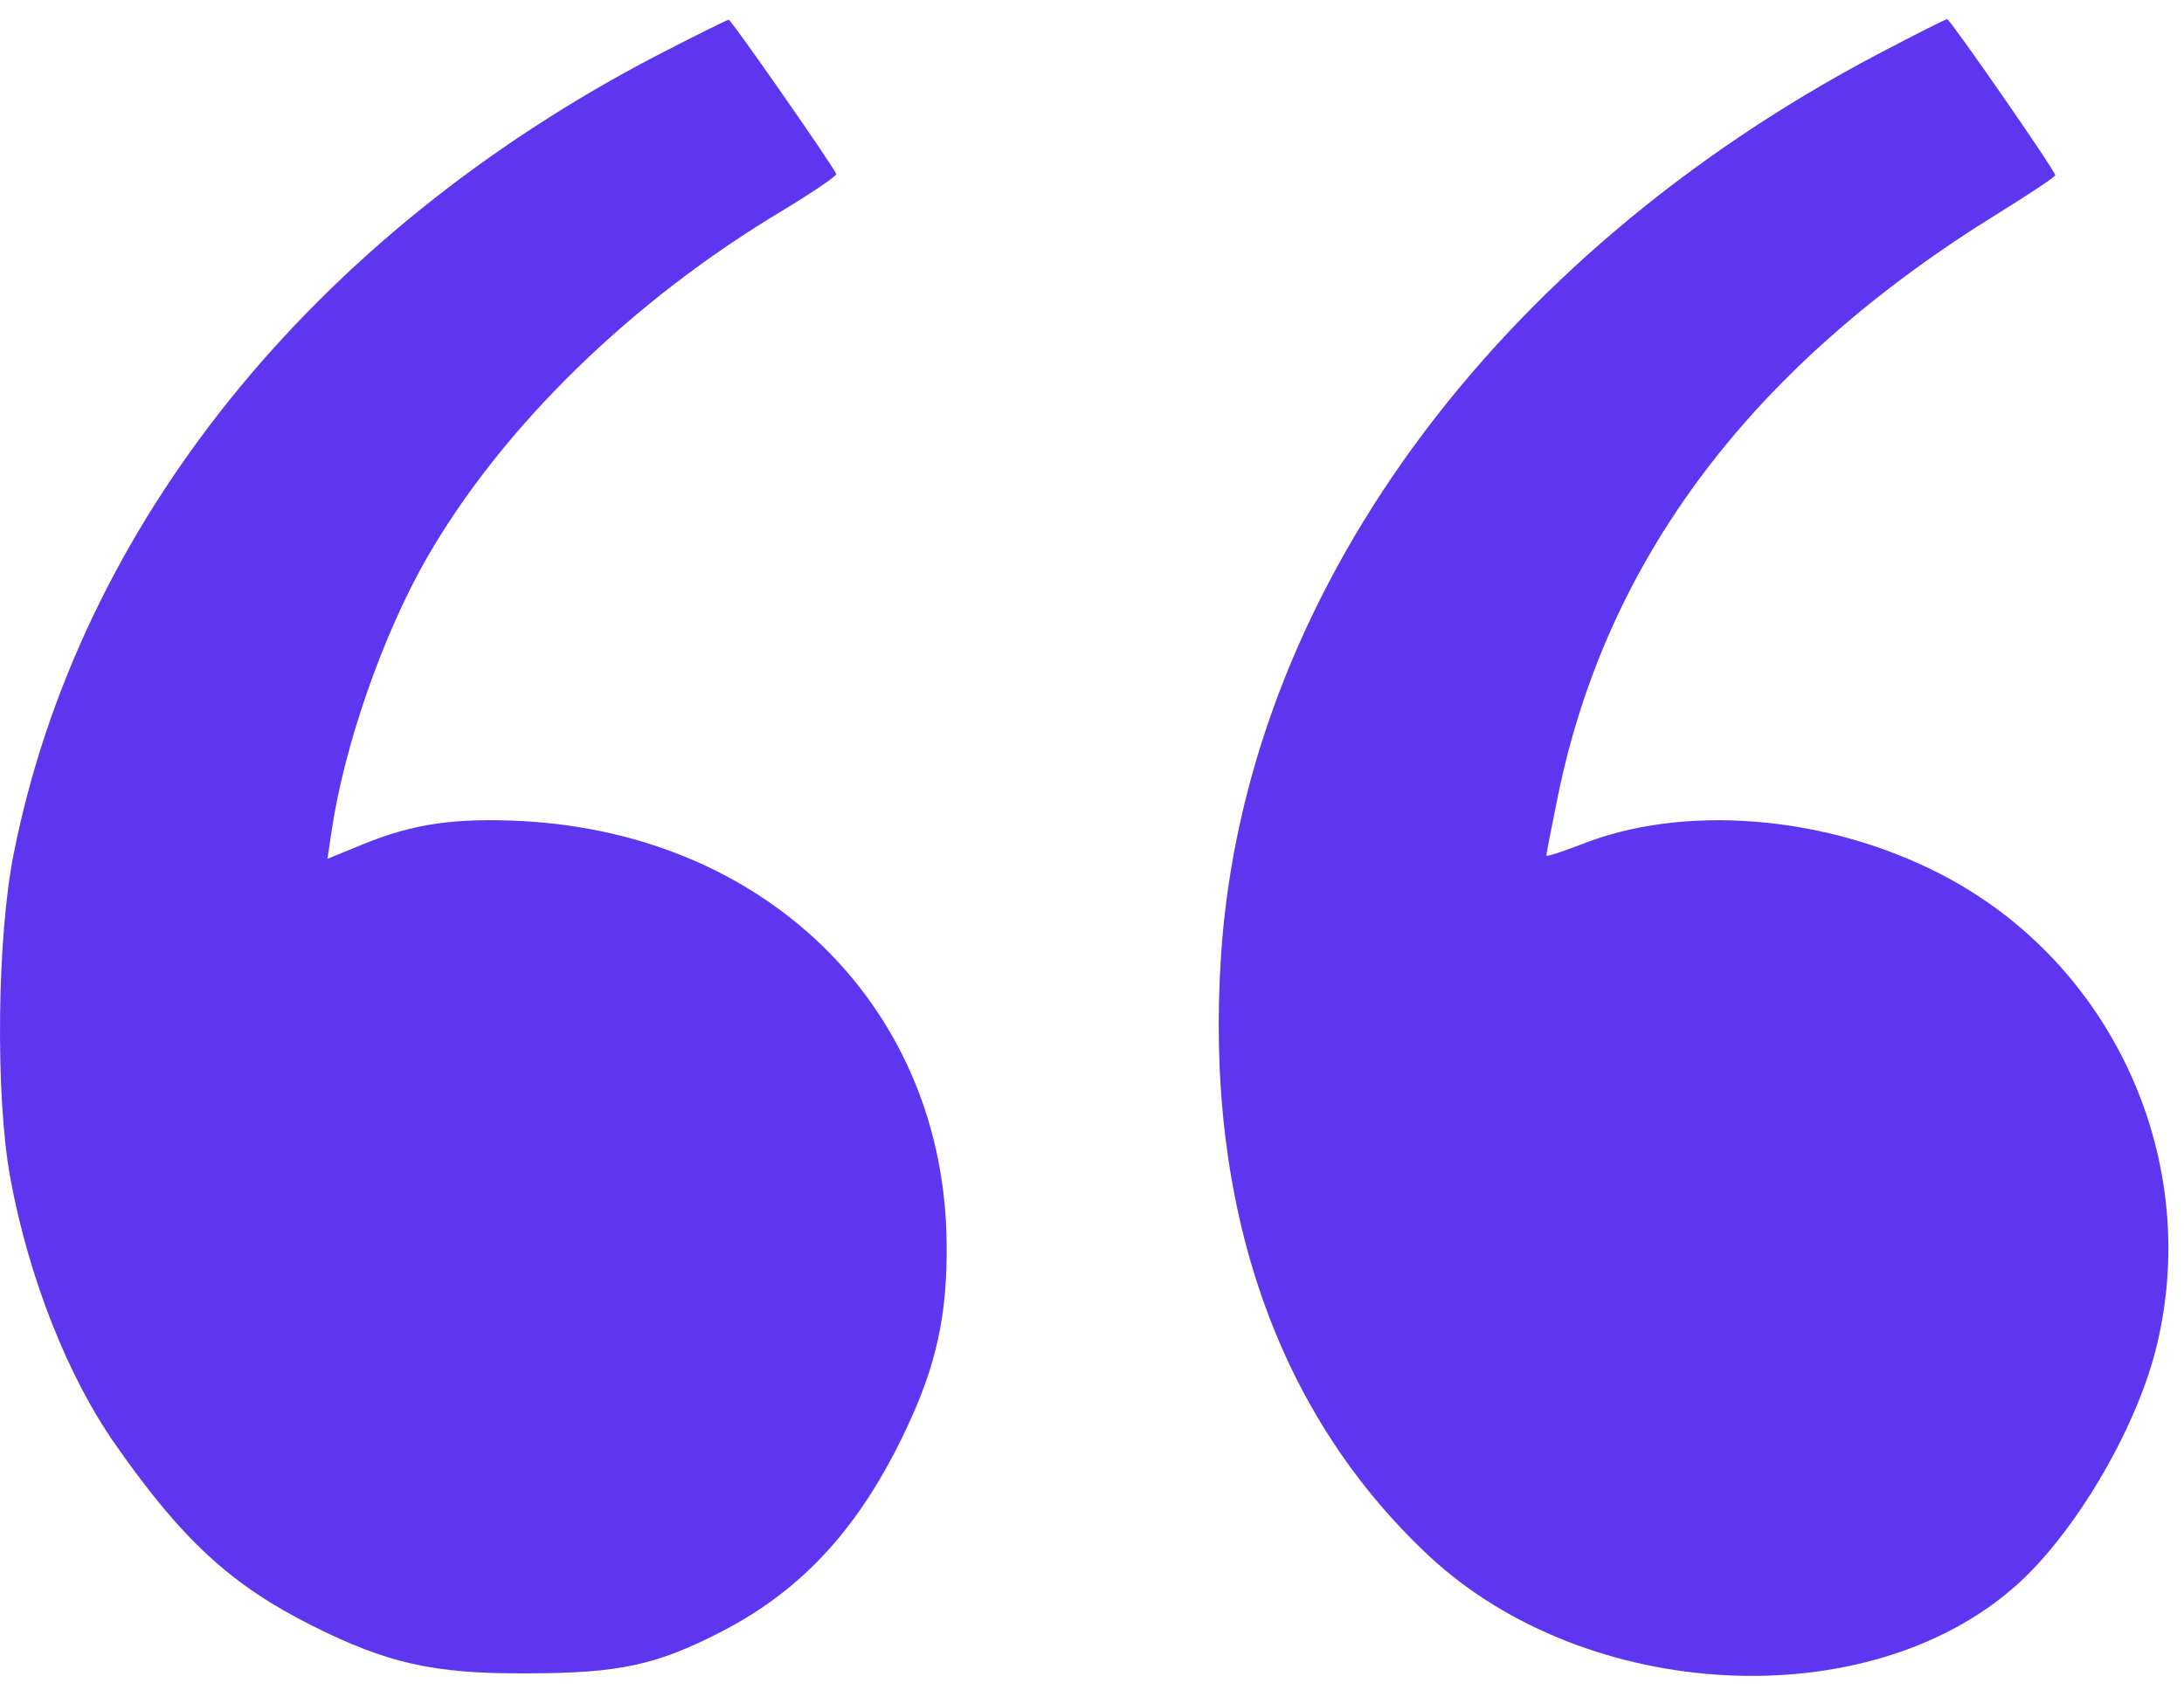
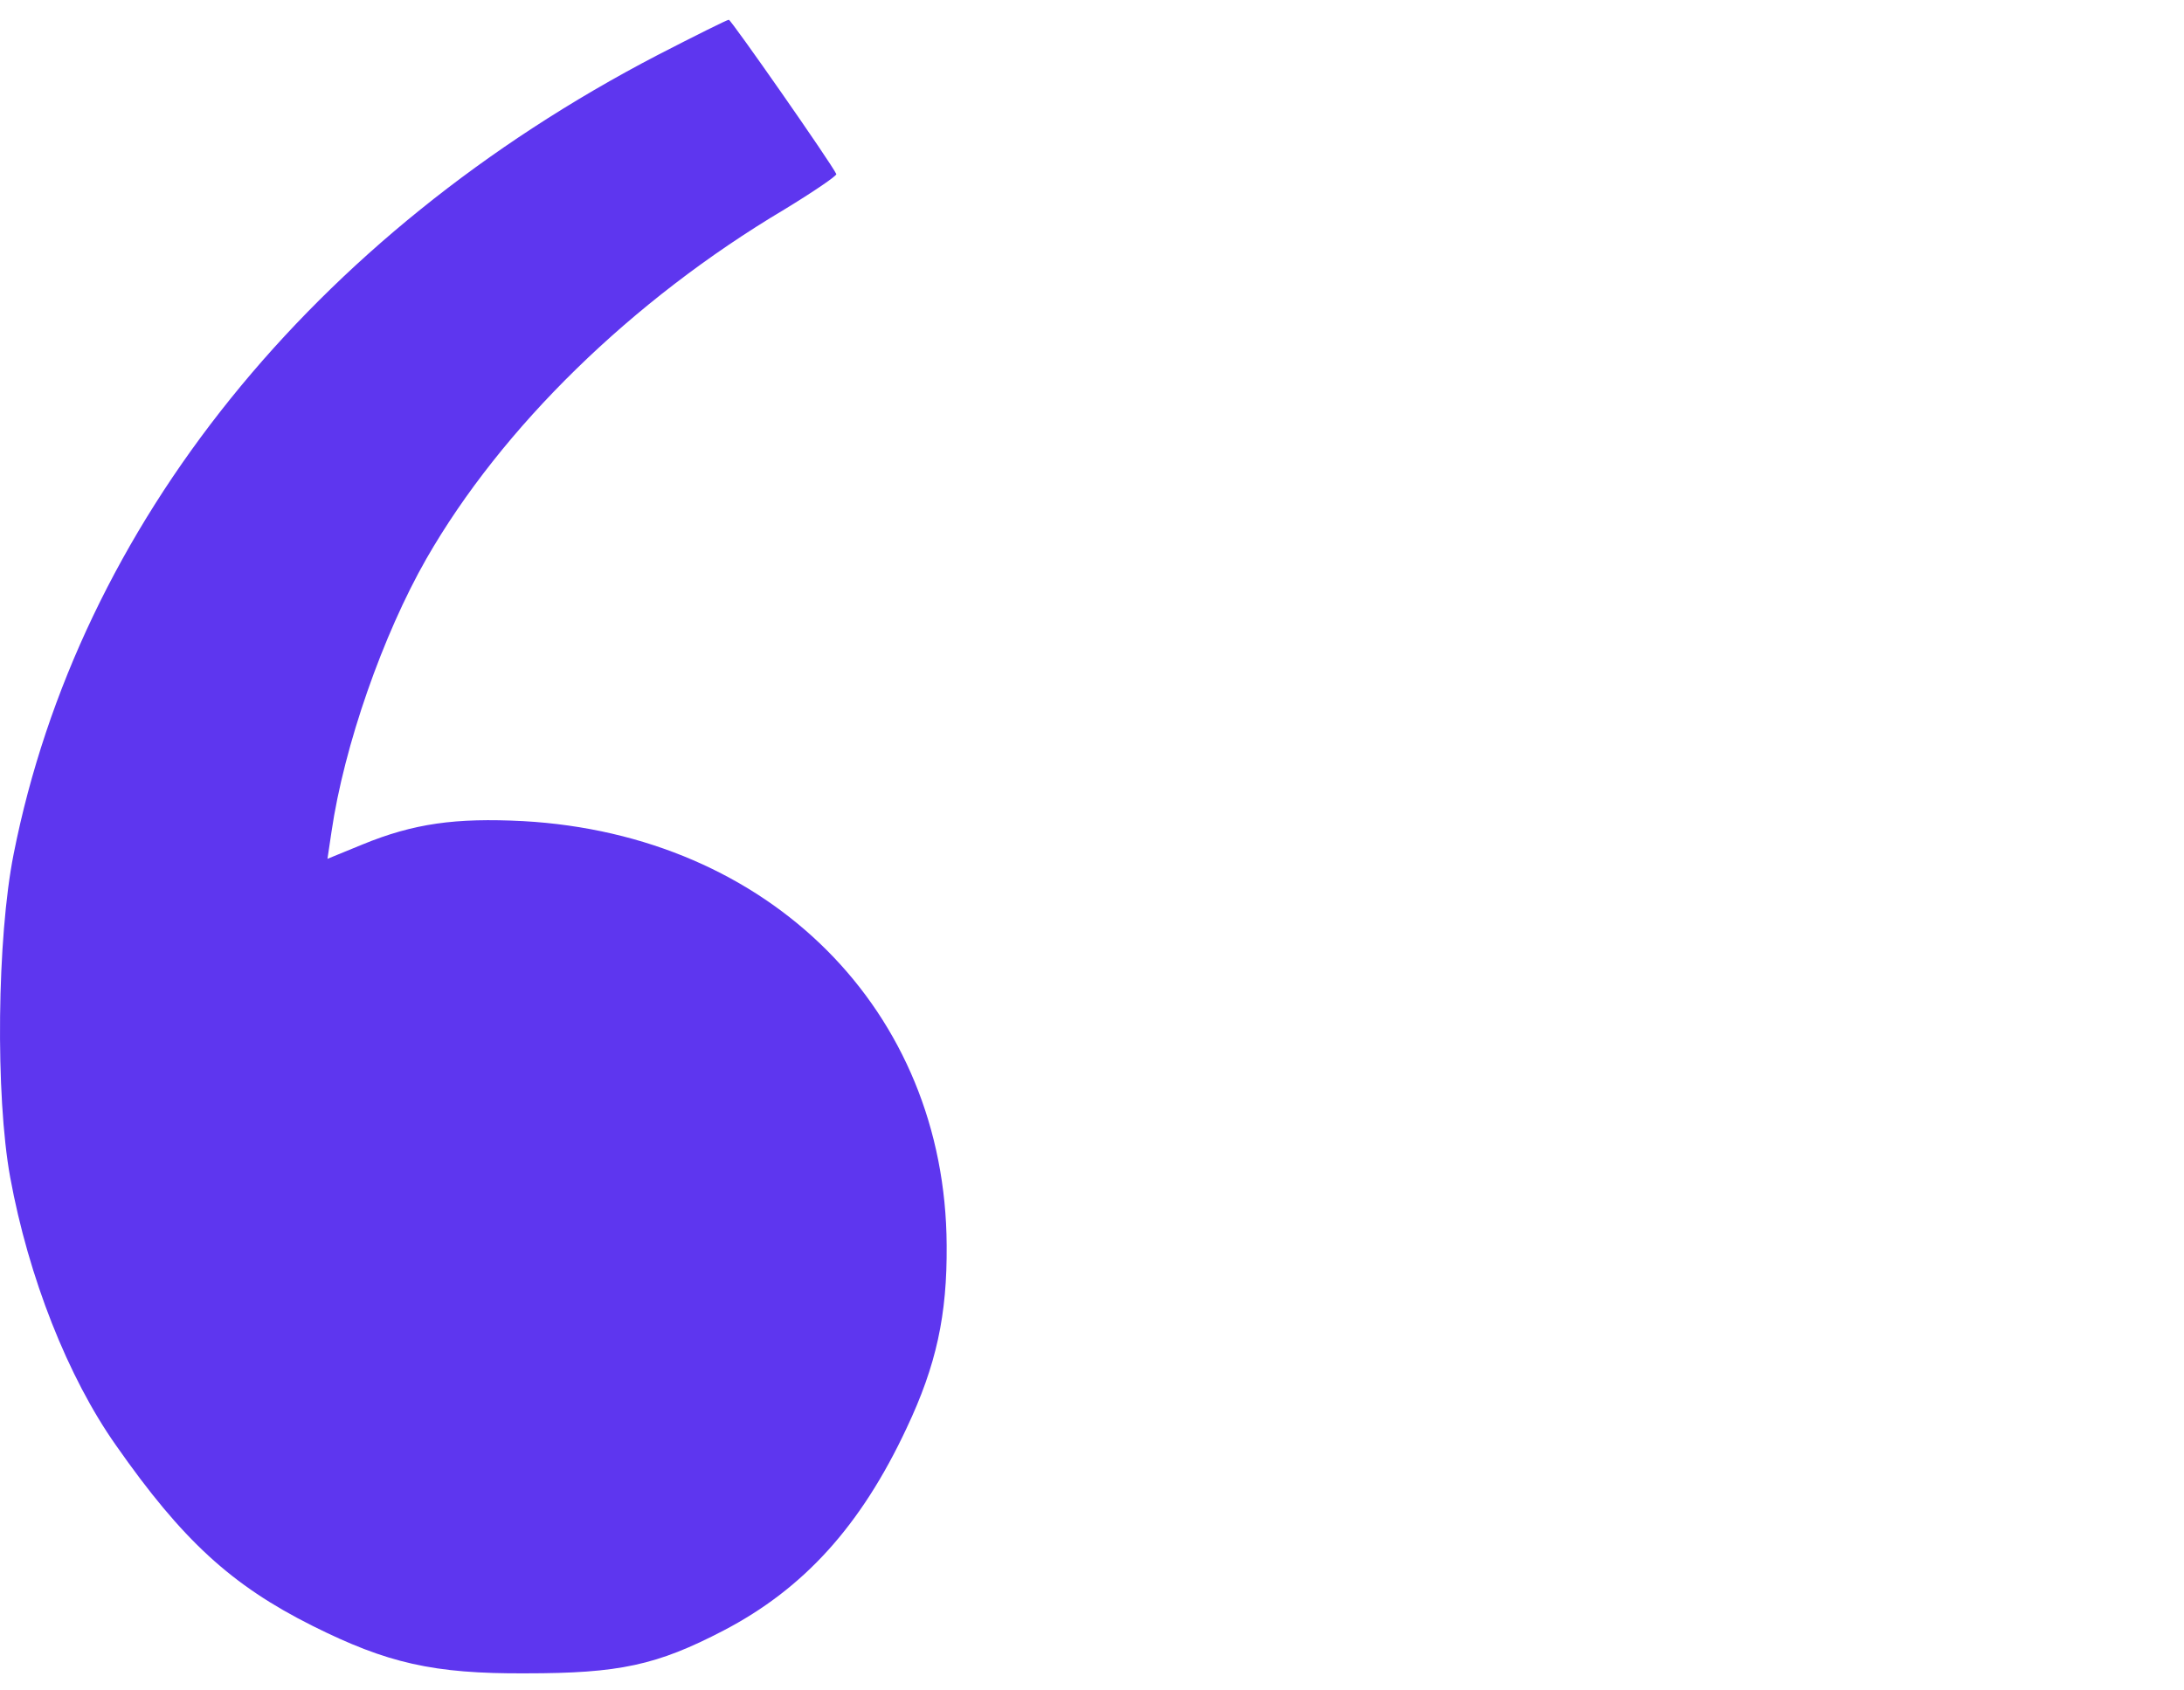
<svg xmlns="http://www.w3.org/2000/svg" width="84" height="65" viewBox="0 0 84 65" fill="none">
  <path d="M25.283 2.123C12.023 9.027 3.03 20.198 0.523 32.864C-0.115 36.074 -0.181 42.143 0.391 45.288C1.095 49.136 2.612 52.984 4.459 55.601C7.01 59.251 8.901 60.988 12.023 62.55C14.882 63.979 16.663 64.397 20.225 64.375C23.81 64.375 25.261 64.067 27.834 62.725C30.912 61.12 33.111 58.701 34.87 54.941C36.014 52.522 36.431 50.587 36.41 47.905C36.365 38.889 29.615 32.116 20.115 31.589C17.521 31.457 15.915 31.677 13.936 32.49L12.595 33.04L12.749 32.006C13.233 28.686 14.728 24.42 16.399 21.495C19.302 16.438 24.293 11.556 30.165 8.06C31.286 7.378 32.188 6.763 32.166 6.697C31.99 6.301 28.119 0.76 28.032 0.76C27.966 0.76 26.734 1.375 25.283 2.123Z" fill="#5E36EF" />
-   <path d="M72.23 2.079C57.387 9.907 47.888 22.924 46.964 36.734C46.327 46.365 49.075 54.347 54.947 59.845C61.016 65.518 71.856 66.068 77.552 60.988C79.772 59.009 82.081 55.117 82.895 51.995C84.764 44.76 81.312 37.064 74.649 33.633C70.229 31.346 64.71 30.907 60.752 32.512C60.048 32.776 59.476 32.974 59.476 32.908C59.476 32.842 59.674 31.83 59.916 30.643C61.785 21.473 67.415 14.019 76.914 8.17C78.079 7.444 79.047 6.806 79.047 6.74C79.047 6.564 75.001 0.737 74.891 0.737C74.825 0.737 73.615 1.353 72.23 2.079Z" fill="#5E36EF" />
</svg>